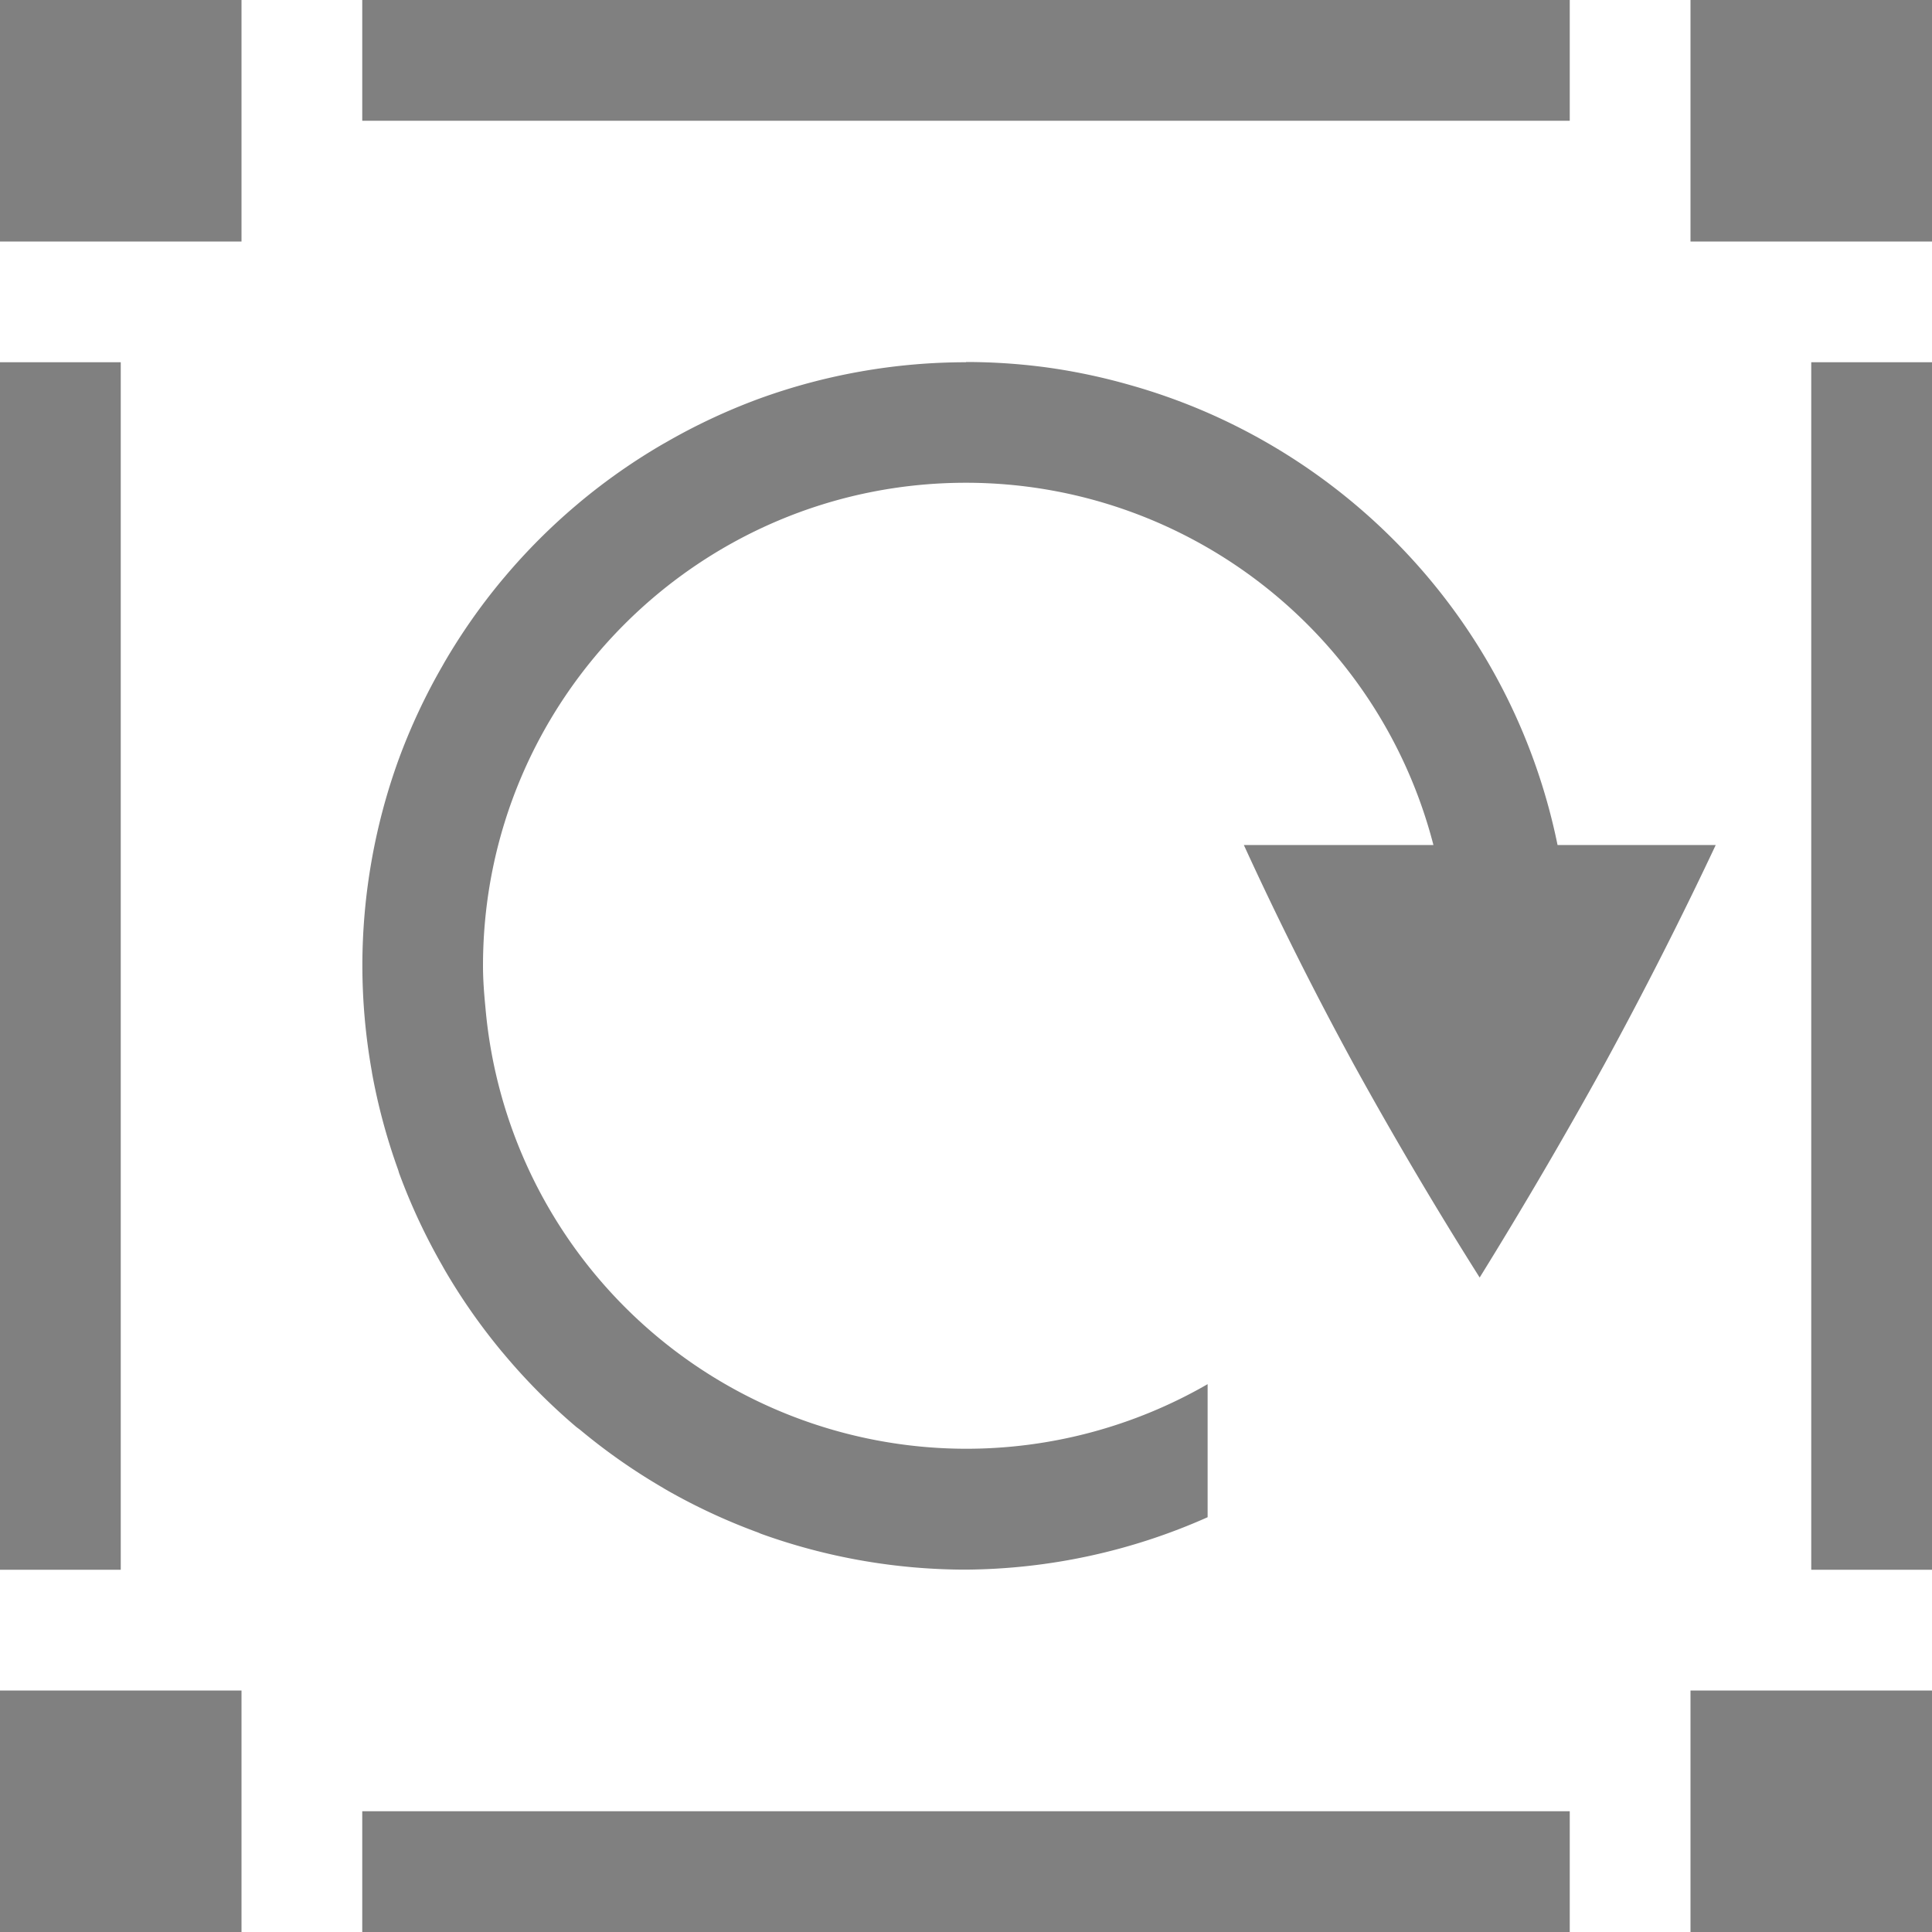
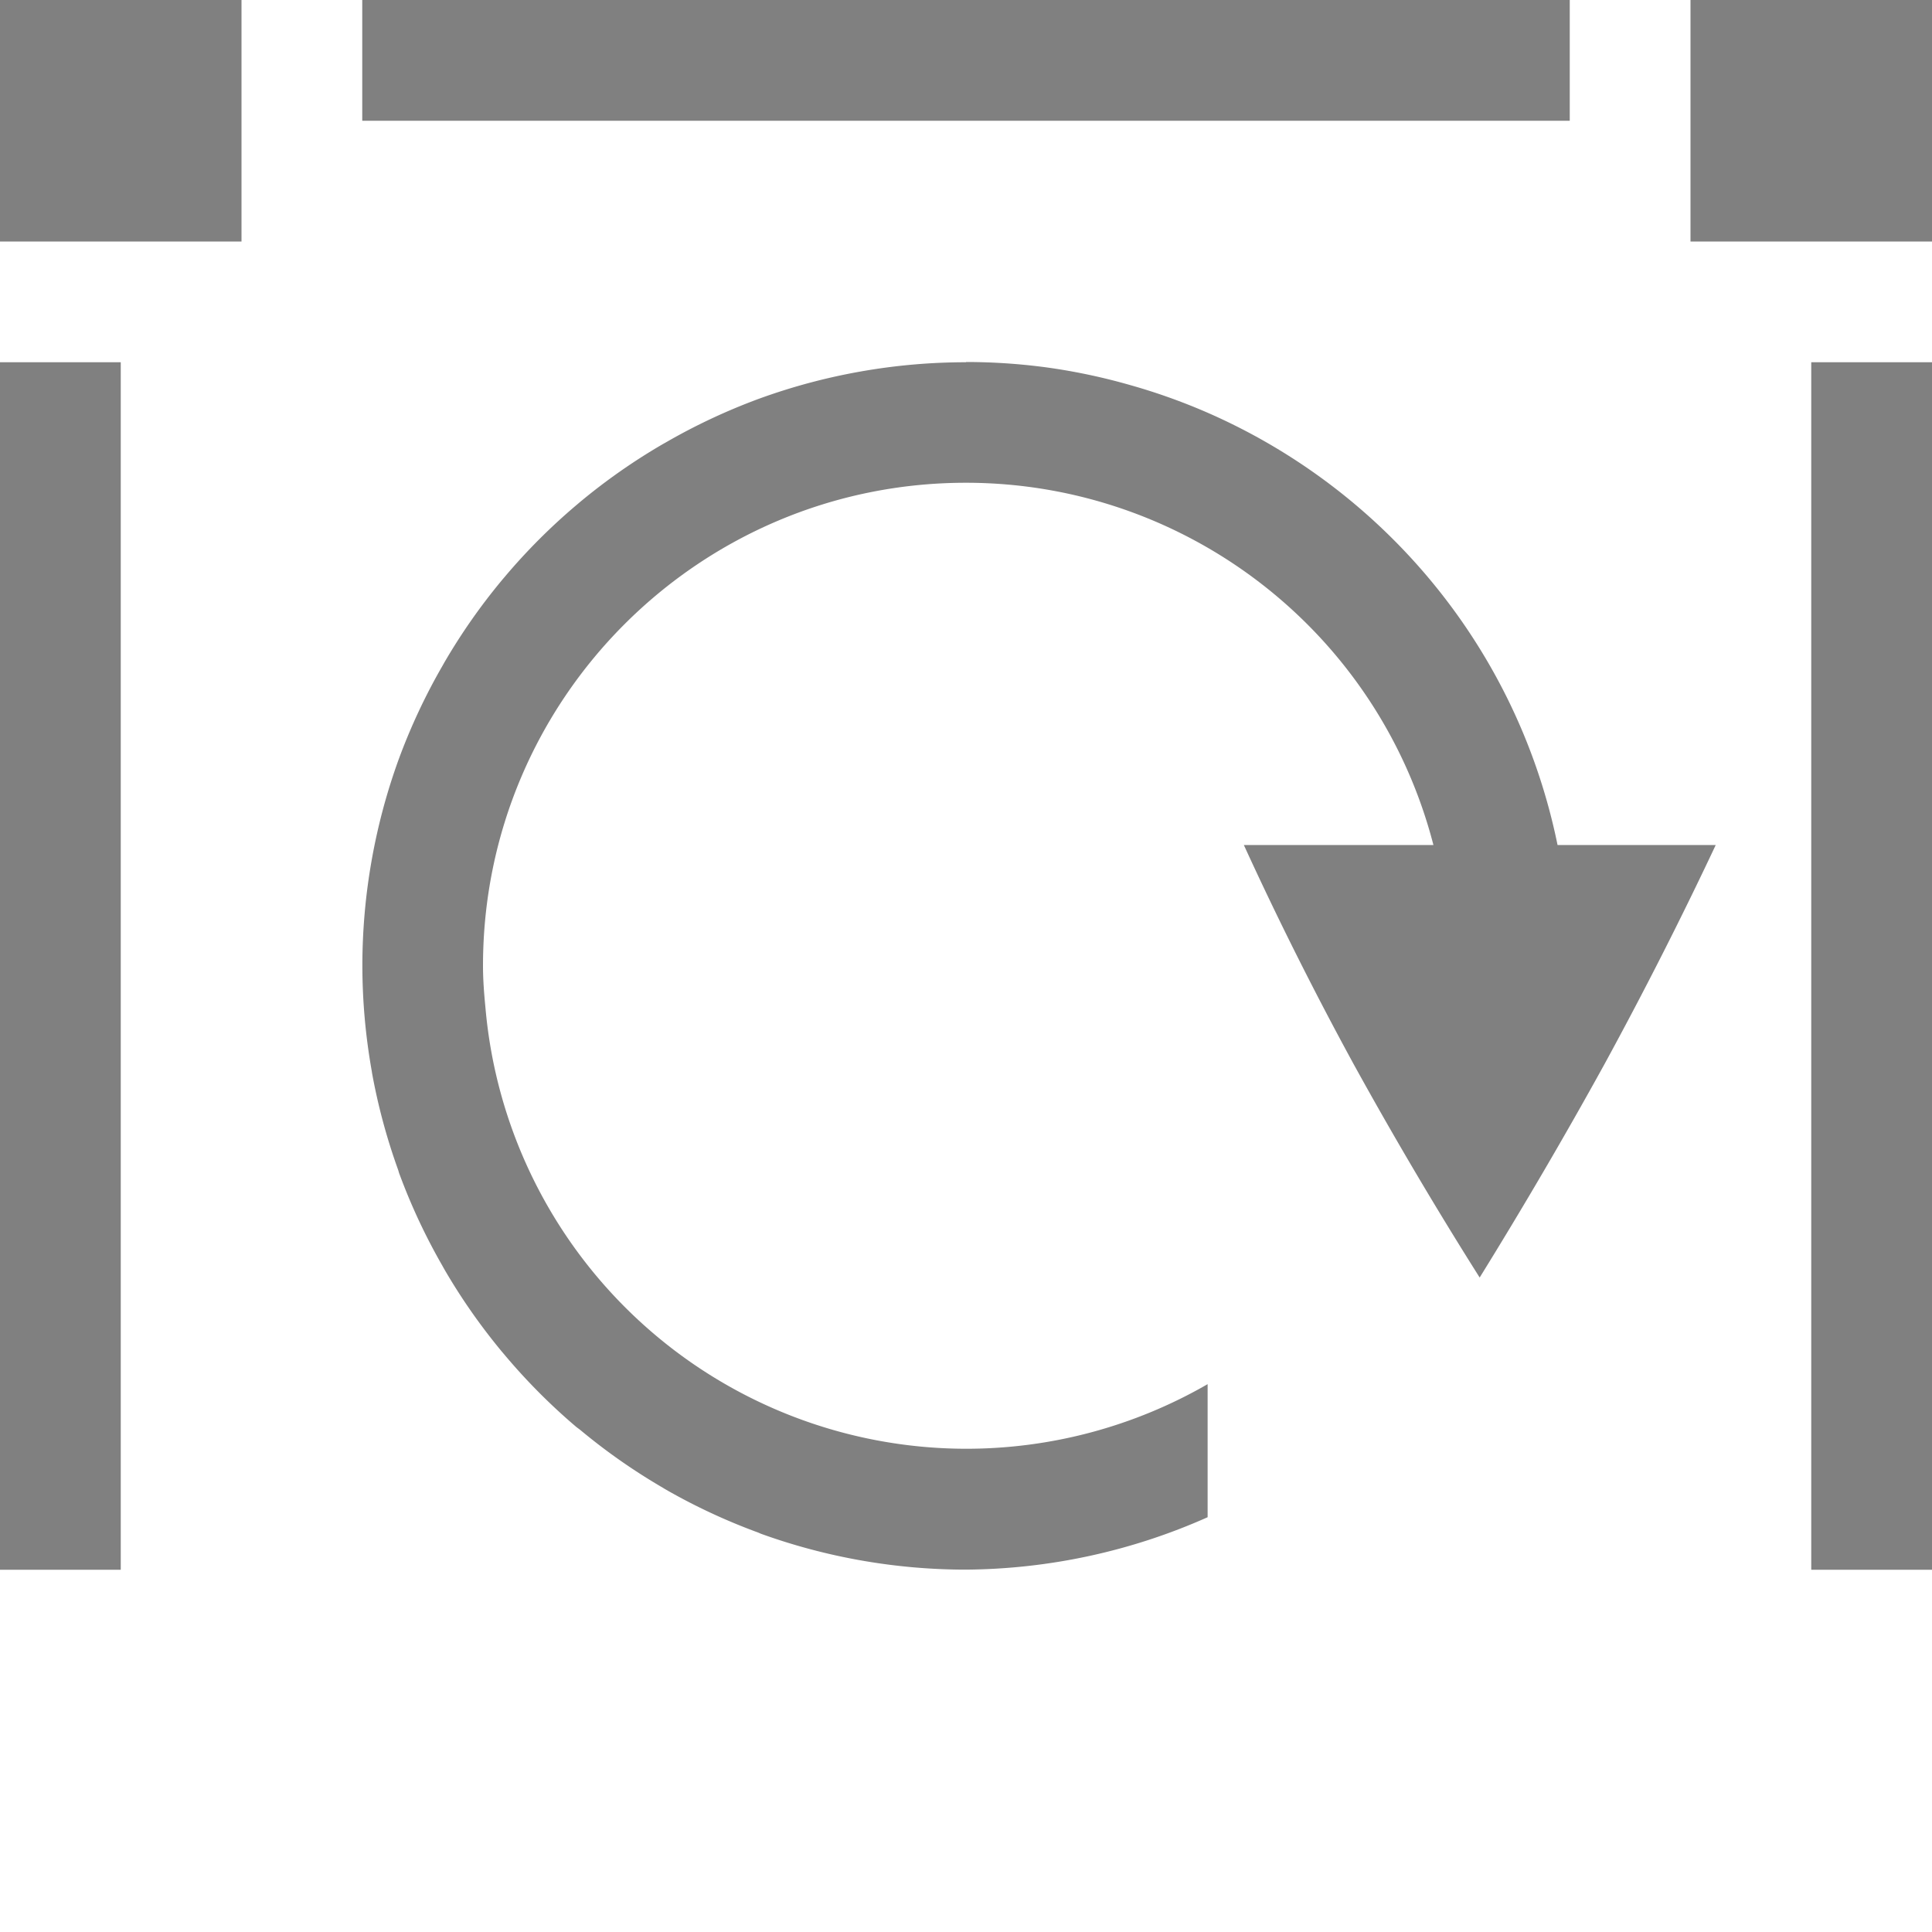
<svg xmlns="http://www.w3.org/2000/svg" version="1.1" viewBox="0 0 16 16">
-   <path d="m0 0v2h2v-2h-2zm3 0v1h10v-1h-10zm11 0v2h2v-2h-2zm-14 3v10h1v-10h-1zm8 0a5 5 0 0 0-0.869 0.076 5 5 0 0 0-0.842 0.225 5 5 0 0 0-0.775 0.363 5 5 0 0 0-0.025 0.014 5 5 0 0 0-0.686 0.48c-0.013 0.011-0.026 0.022-0.039 0.033a5 5 0 0 0-0.572 0.572c-0.011 0.013-0.022 0.026-0.033 0.039a5 5 0 0 0-0.48 0.686 5 5 0 0 0-0.014 0.025 5 5 0 0 0-0.363 0.775 5 5 0 0 0-0.225 0.842 5 5 0 0 0-0.076 0.869 5 5 0 0 0 0.074 0.85c0.001 0.008 0.003 0.016 0.004 0.023a5 5 0 0 0 0.002 0.014 5 5 0 0 0 0.215 0.799c0.005 0.014 0.008 0.029 0.014 0.043a5 5 0 0 0 0.35 0.748c0.008 0.014 0.015 0.027 0.023 0.041a5 5 0 0 0 0.471 0.674c0.011 0.013 0.022 0.026 0.033 0.039a5 5 0 0 0 0.584 0.586c0.011 0.009 0.023 0.017 0.033 0.025a5 5 0 0 0 0.689 0.482 5 5 0 0 0 0.016 0.01 5 5 0 0 0 0.77 0.359 5 5 0 0 0 0.023 0.01 5 5 0 0 0 0.83 0.221 5 5 0 0 0 0.869 0.076 5 5 0 0 0 2-0.434v-1.102a4 4 0 0 1-2 0.535 4 4 0 0 1-3.981-3.656c-0.011-0.113-0.02-0.227-0.02-0.344 0-2.209 1.791-4 4-4 1.823 8.613e-4 3.415 1.235 3.871 3h-1.57c0.282 0.616 0.586 1.222 0.91 1.816 0.33 0.599 0.678 1.188 1.043 1.766 0.359-0.58 0.704-1.169 1.033-1.766 0.325-0.596 0.633-1.202 0.922-1.816h-1.31c-0.334-1.635-1.444-2.944-2.898-3.58a5 5 0 0 0-0.645-0.23 5 5 0 0 0-0.672-0.143 5 5 0 0 0-0.684-0.047zm7 0v10h1v-10h-1zm-15 11v2h2v-2h-2zm14 0v2h2v-2h-2zm-11 1v1h10v-1h-10z" fill="#808080" stroke-width=".626" />
+   <path d="m0 0v2h2v-2h-2zm3 0v1h10v-1h-10zm11 0v2h2v-2h-2zm-14 3v10h1v-10h-1zm8 0a5 5 0 0 0-0.869 0.076 5 5 0 0 0-0.842 0.225 5 5 0 0 0-0.775 0.363 5 5 0 0 0-0.025 0.014 5 5 0 0 0-0.686 0.48c-0.013 0.011-0.026 0.022-0.039 0.033a5 5 0 0 0-0.572 0.572c-0.011 0.013-0.022 0.026-0.033 0.039a5 5 0 0 0-0.48 0.686 5 5 0 0 0-0.014 0.025 5 5 0 0 0-0.363 0.775 5 5 0 0 0-0.225 0.842 5 5 0 0 0-0.076 0.869 5 5 0 0 0 0.074 0.85c0.001 0.008 0.003 0.016 0.004 0.023a5 5 0 0 0 0.002 0.014 5 5 0 0 0 0.215 0.799c0.005 0.014 0.008 0.029 0.014 0.043a5 5 0 0 0 0.35 0.748c0.008 0.014 0.015 0.027 0.023 0.041a5 5 0 0 0 0.471 0.674c0.011 0.013 0.022 0.026 0.033 0.039a5 5 0 0 0 0.584 0.586c0.011 0.009 0.023 0.017 0.033 0.025a5 5 0 0 0 0.689 0.482 5 5 0 0 0 0.016 0.01 5 5 0 0 0 0.77 0.359 5 5 0 0 0 0.023 0.01 5 5 0 0 0 0.83 0.221 5 5 0 0 0 0.869 0.076 5 5 0 0 0 2-0.434v-1.102a4 4 0 0 1-2 0.535 4 4 0 0 1-3.981-3.656c-0.011-0.113-0.02-0.227-0.02-0.344 0-2.209 1.791-4 4-4 1.823 8.613e-4 3.415 1.235 3.871 3h-1.57c0.282 0.616 0.586 1.222 0.91 1.816 0.33 0.599 0.678 1.188 1.043 1.766 0.359-0.58 0.704-1.169 1.033-1.766 0.325-0.596 0.633-1.202 0.922-1.816h-1.31c-0.334-1.635-1.444-2.944-2.898-3.58a5 5 0 0 0-0.645-0.23 5 5 0 0 0-0.672-0.143 5 5 0 0 0-0.684-0.047zm7 0v10h1v-10h-1zv2h2v-2h-2zm14 0v2h2v-2h-2zm-11 1v1h10v-1h-10z" fill="#808080" stroke-width=".626" />
</svg>